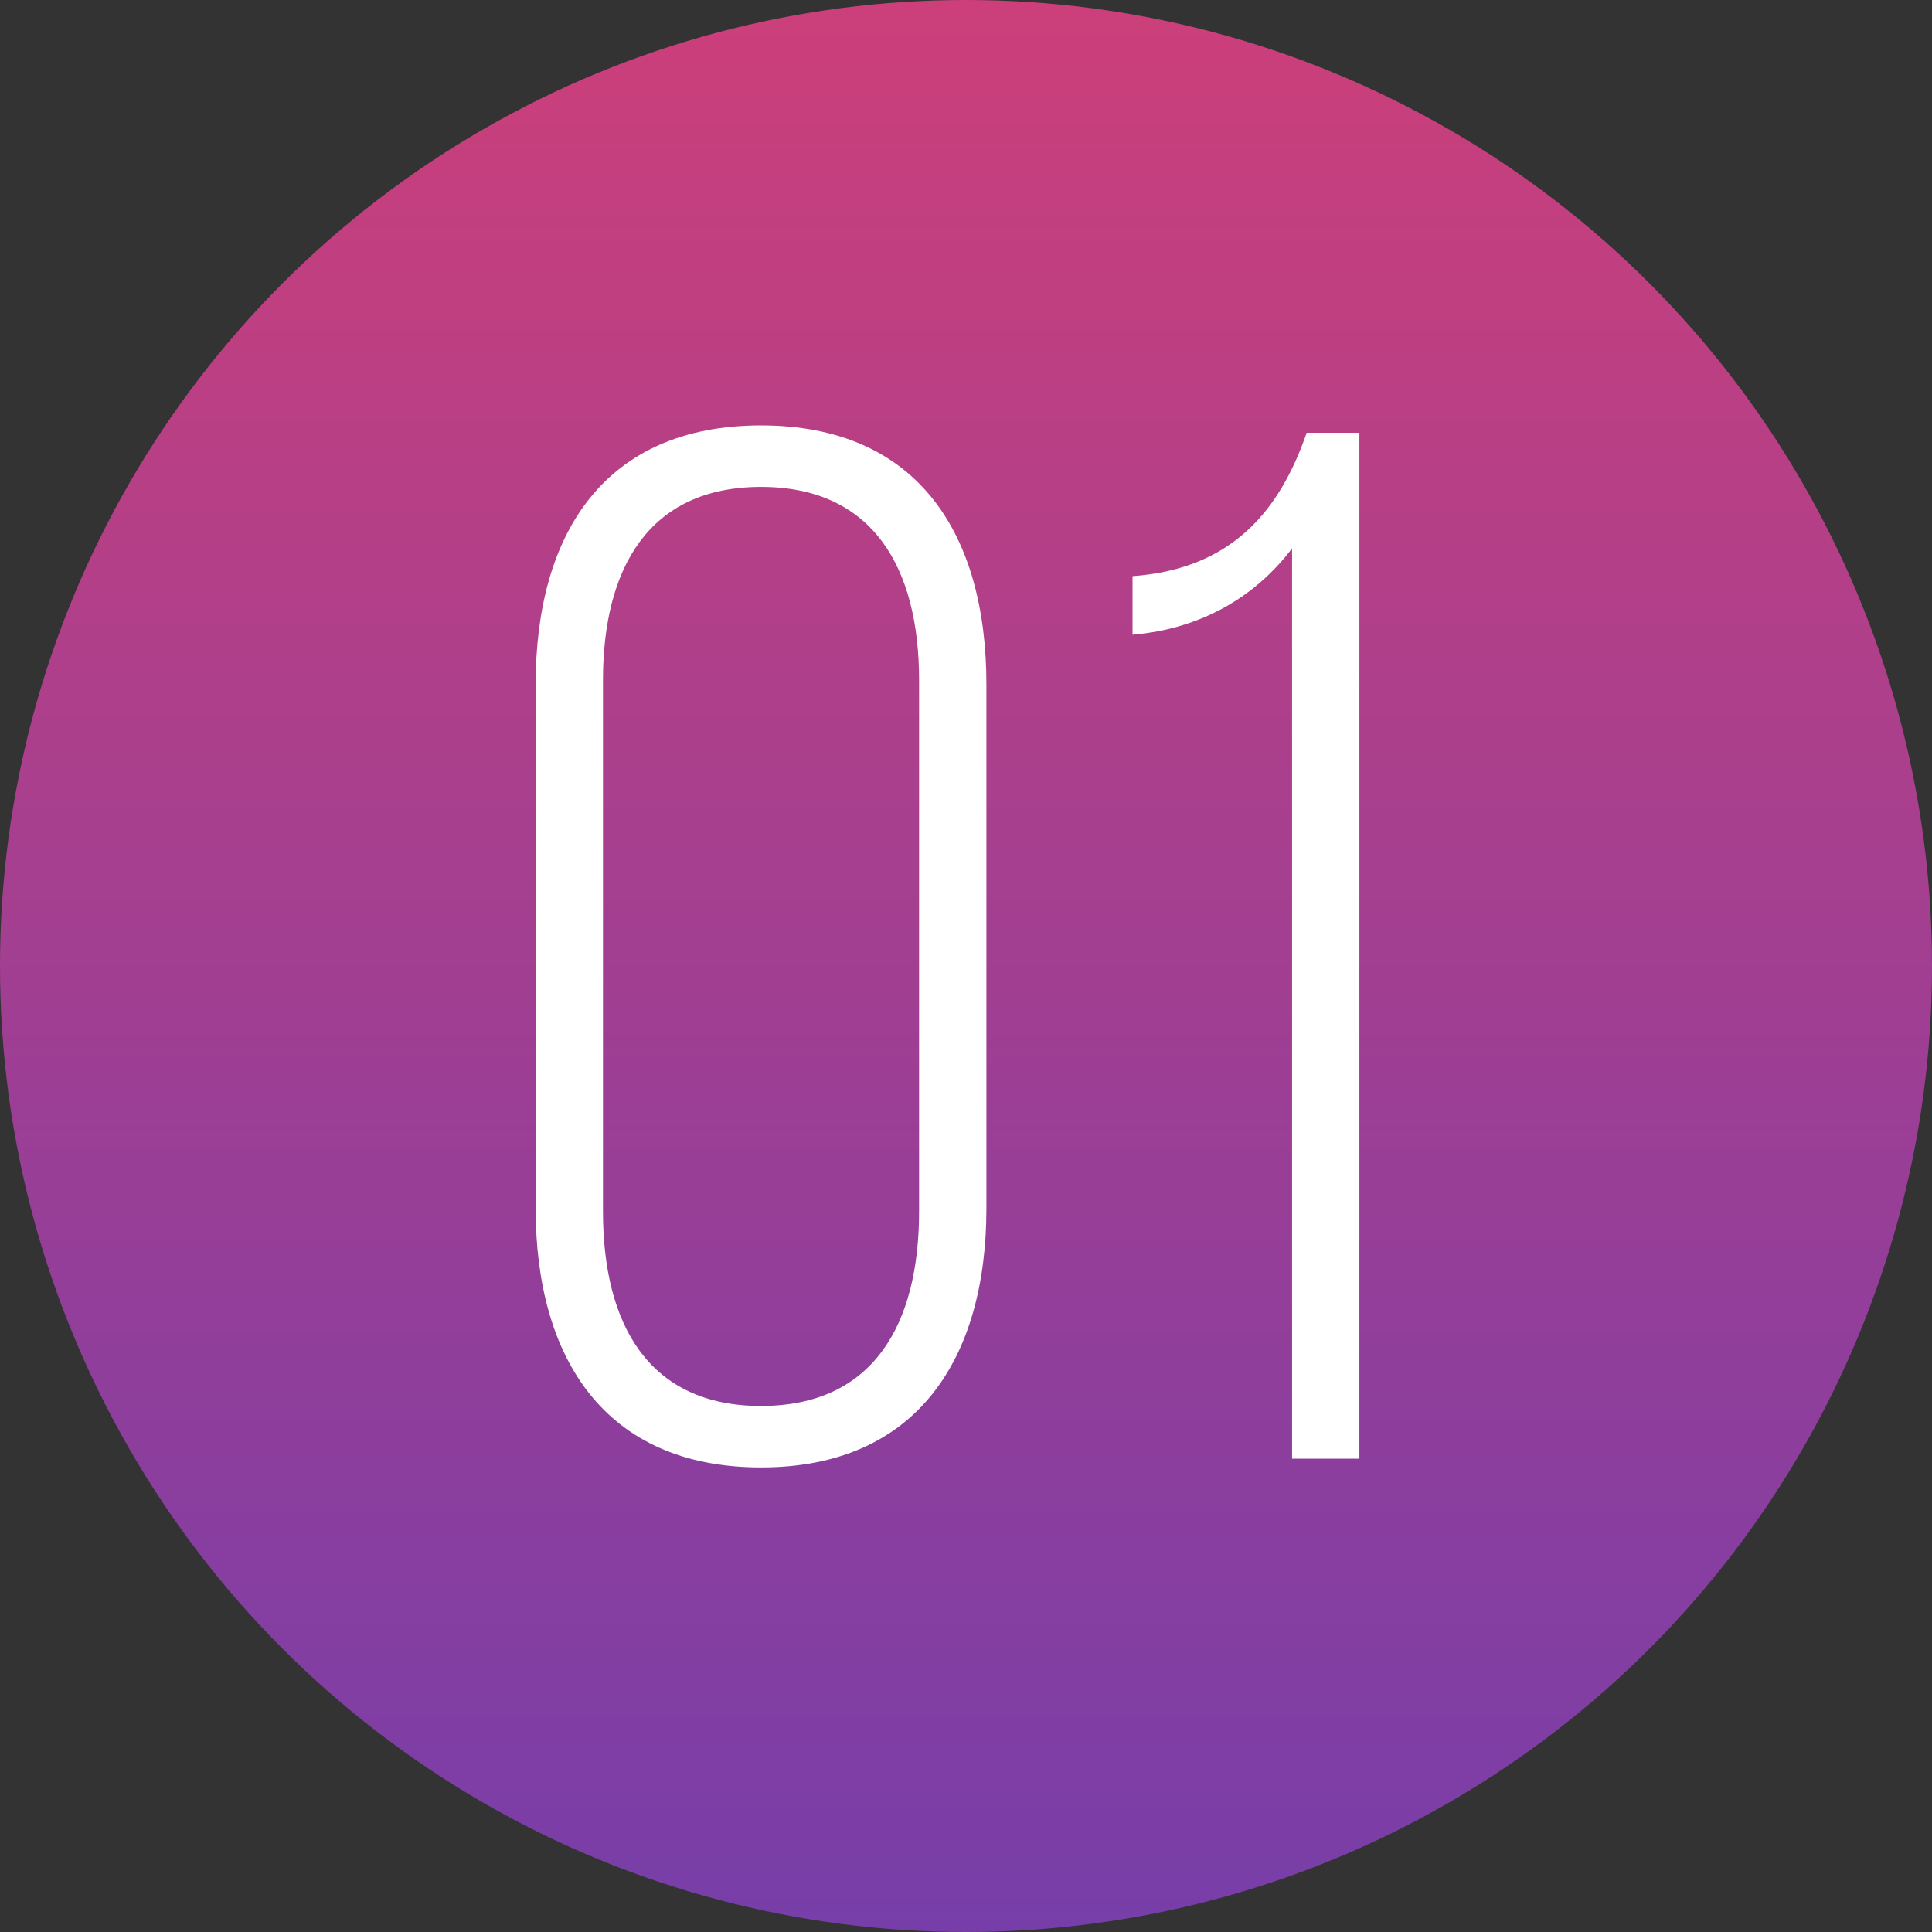
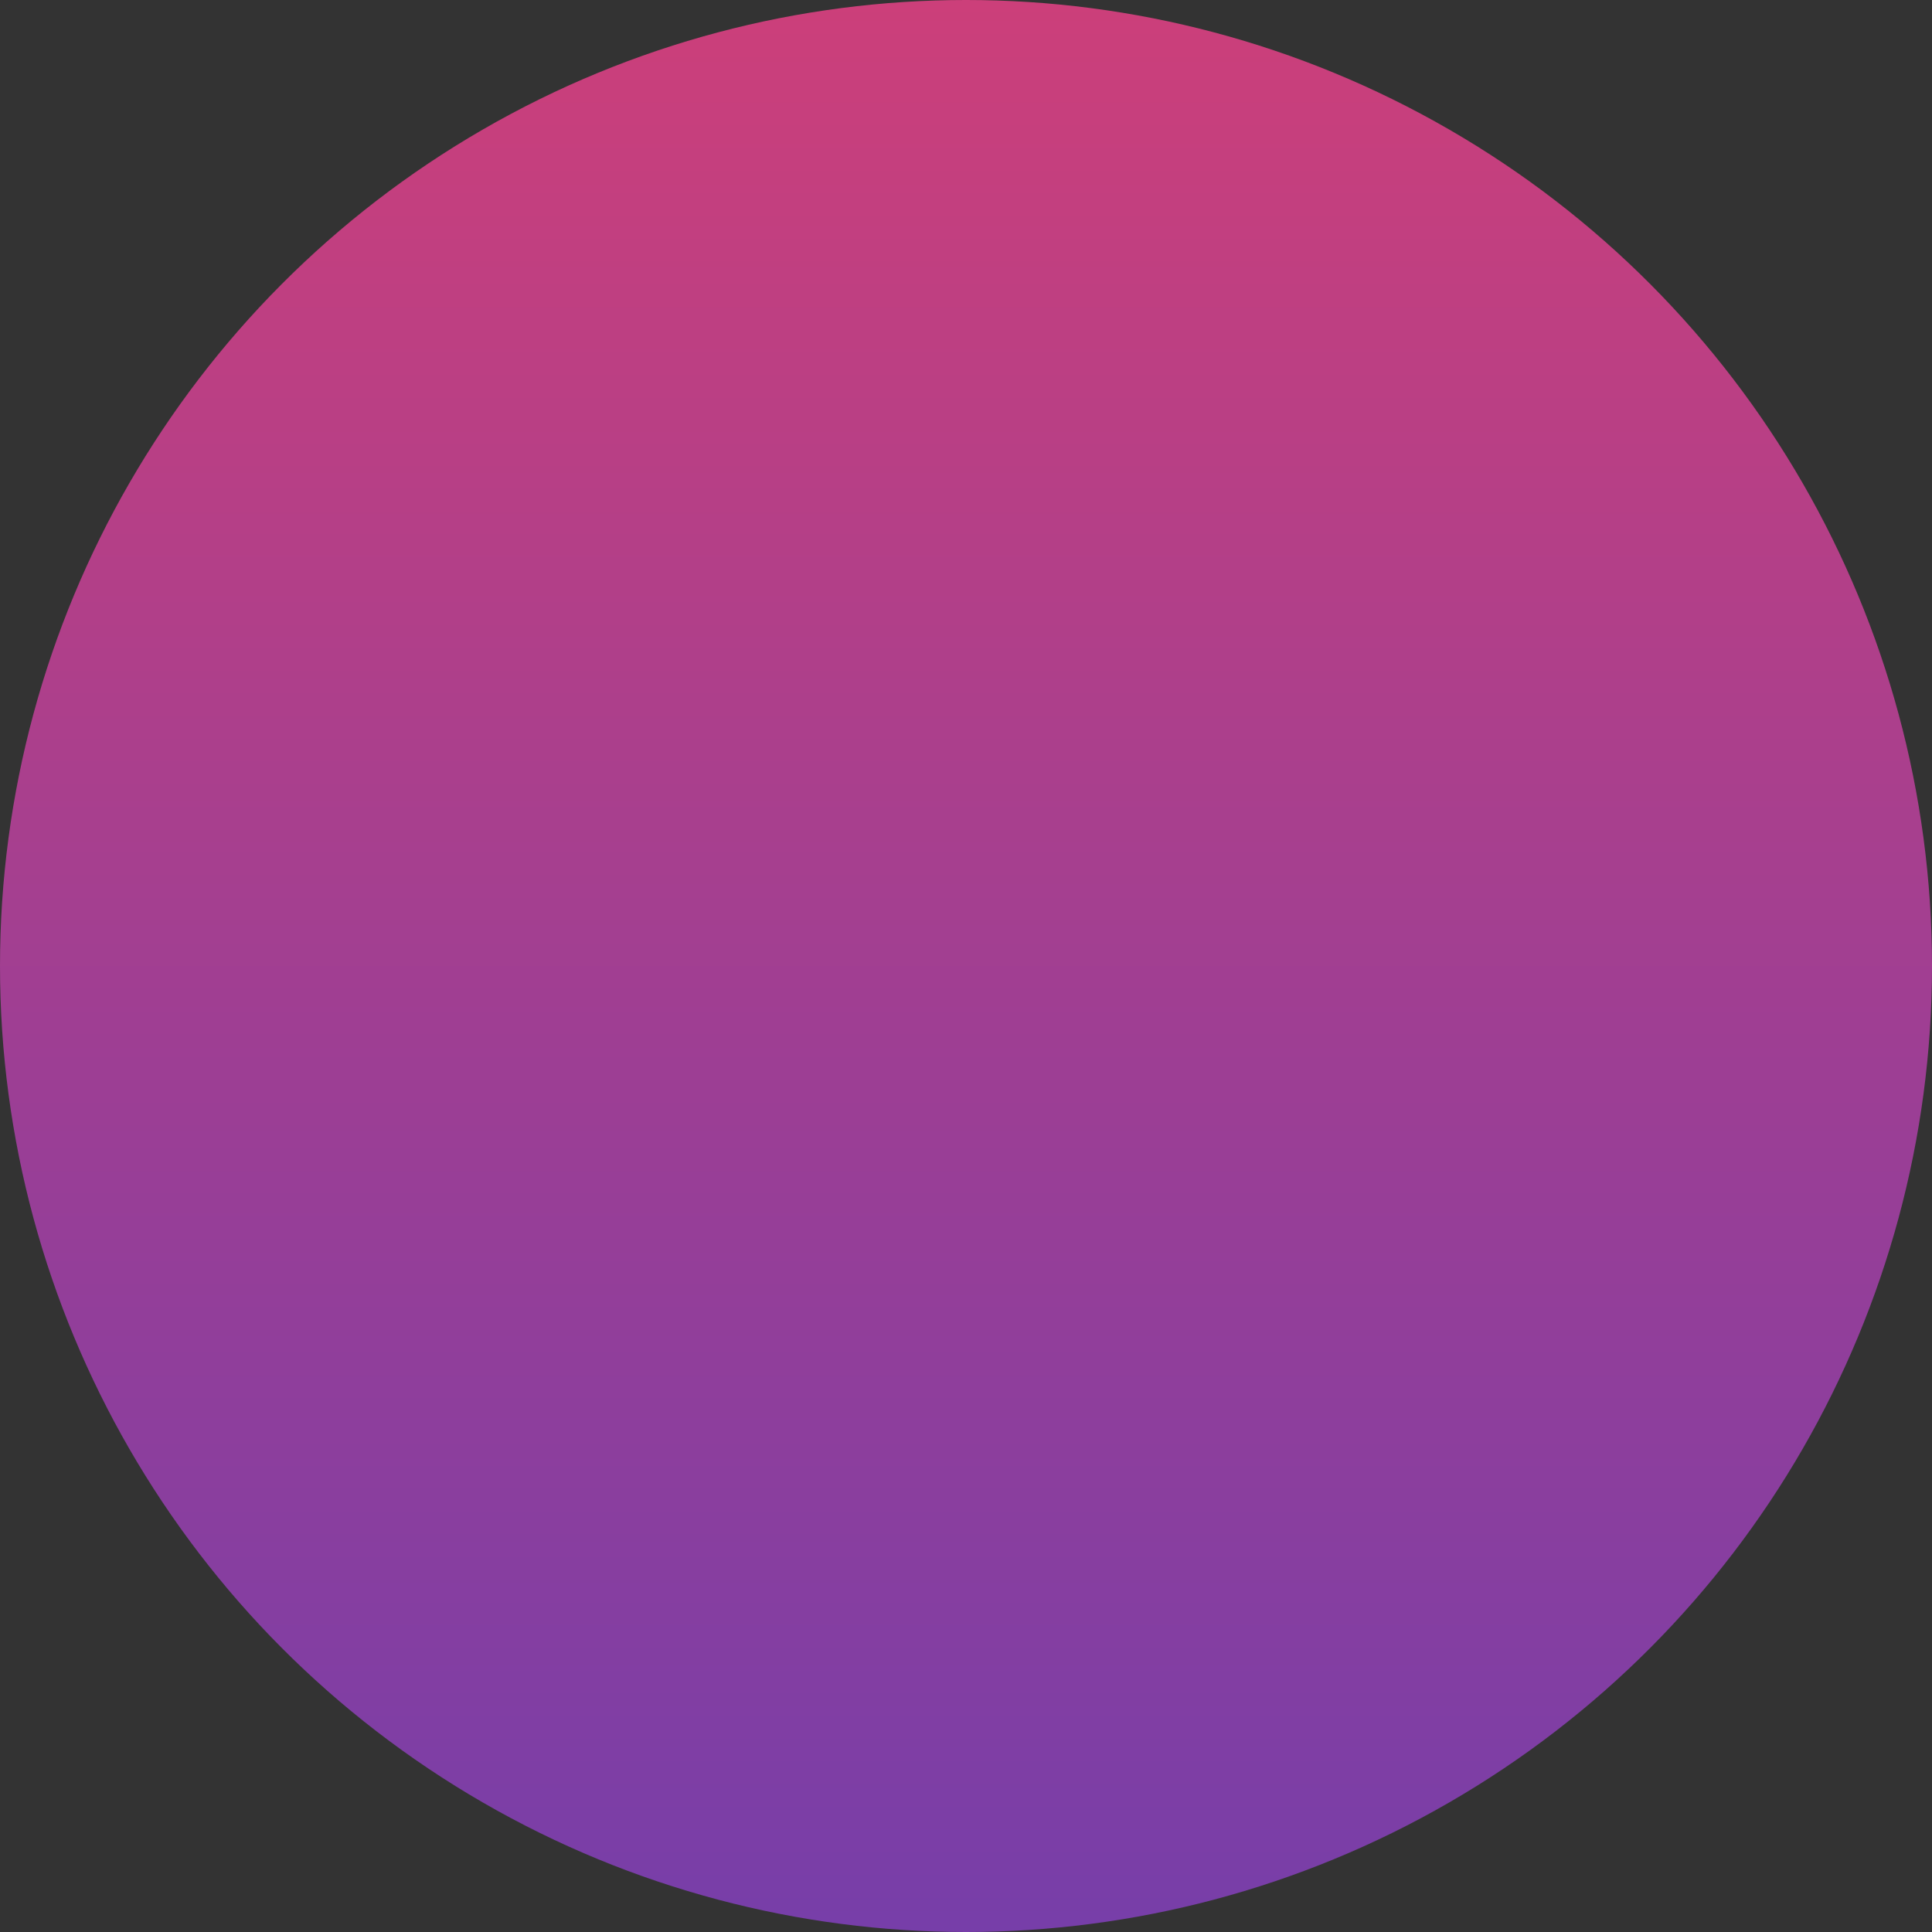
<svg xmlns="http://www.w3.org/2000/svg" width="200" height="200" viewBox="0 0 200 200" fill="none">
  <rect x="0" y="0" width="200" height="200" fill="#333333" stroke="none" />
  <circle cx="100" cy="100" r="100" fill="url(#paint0_linear_48_353)" />
-   <path d="M55.451 125.093C55.451 140.546 62.571 151.909 78.782 151.909C94.992 151.909 102.113 140.546 102.113 125.093V70.856C102.113 55.252 94.992 44.041 78.782 44.041C62.571 44.041 55.451 55.252 55.451 70.856V125.093ZM62.42 70.402C62.42 58.888 67.116 50.404 78.782 50.404C90.447 50.404 95.144 58.888 95.144 70.402V125.396C95.144 137.062 90.447 145.546 78.782 145.546C67.116 145.546 62.42 137.062 62.42 125.396V70.402ZM133.755 151H140.724V44.798H135.27C132.543 52.676 127.695 58.888 117.241 59.645V65.706C124.362 65.1 129.967 61.767 133.755 56.767V151Z" fill="white" />
  <defs>
    <linearGradient id="paint0_linear_48_353" x1="100" y1="0" x2="100" y2="200" gradientUnits="userSpaceOnUse">
      <stop stop-color="#CC3F7A" />
      <stop offset="1" stop-color="#773EA9" />
    </linearGradient>
  </defs>
</svg>